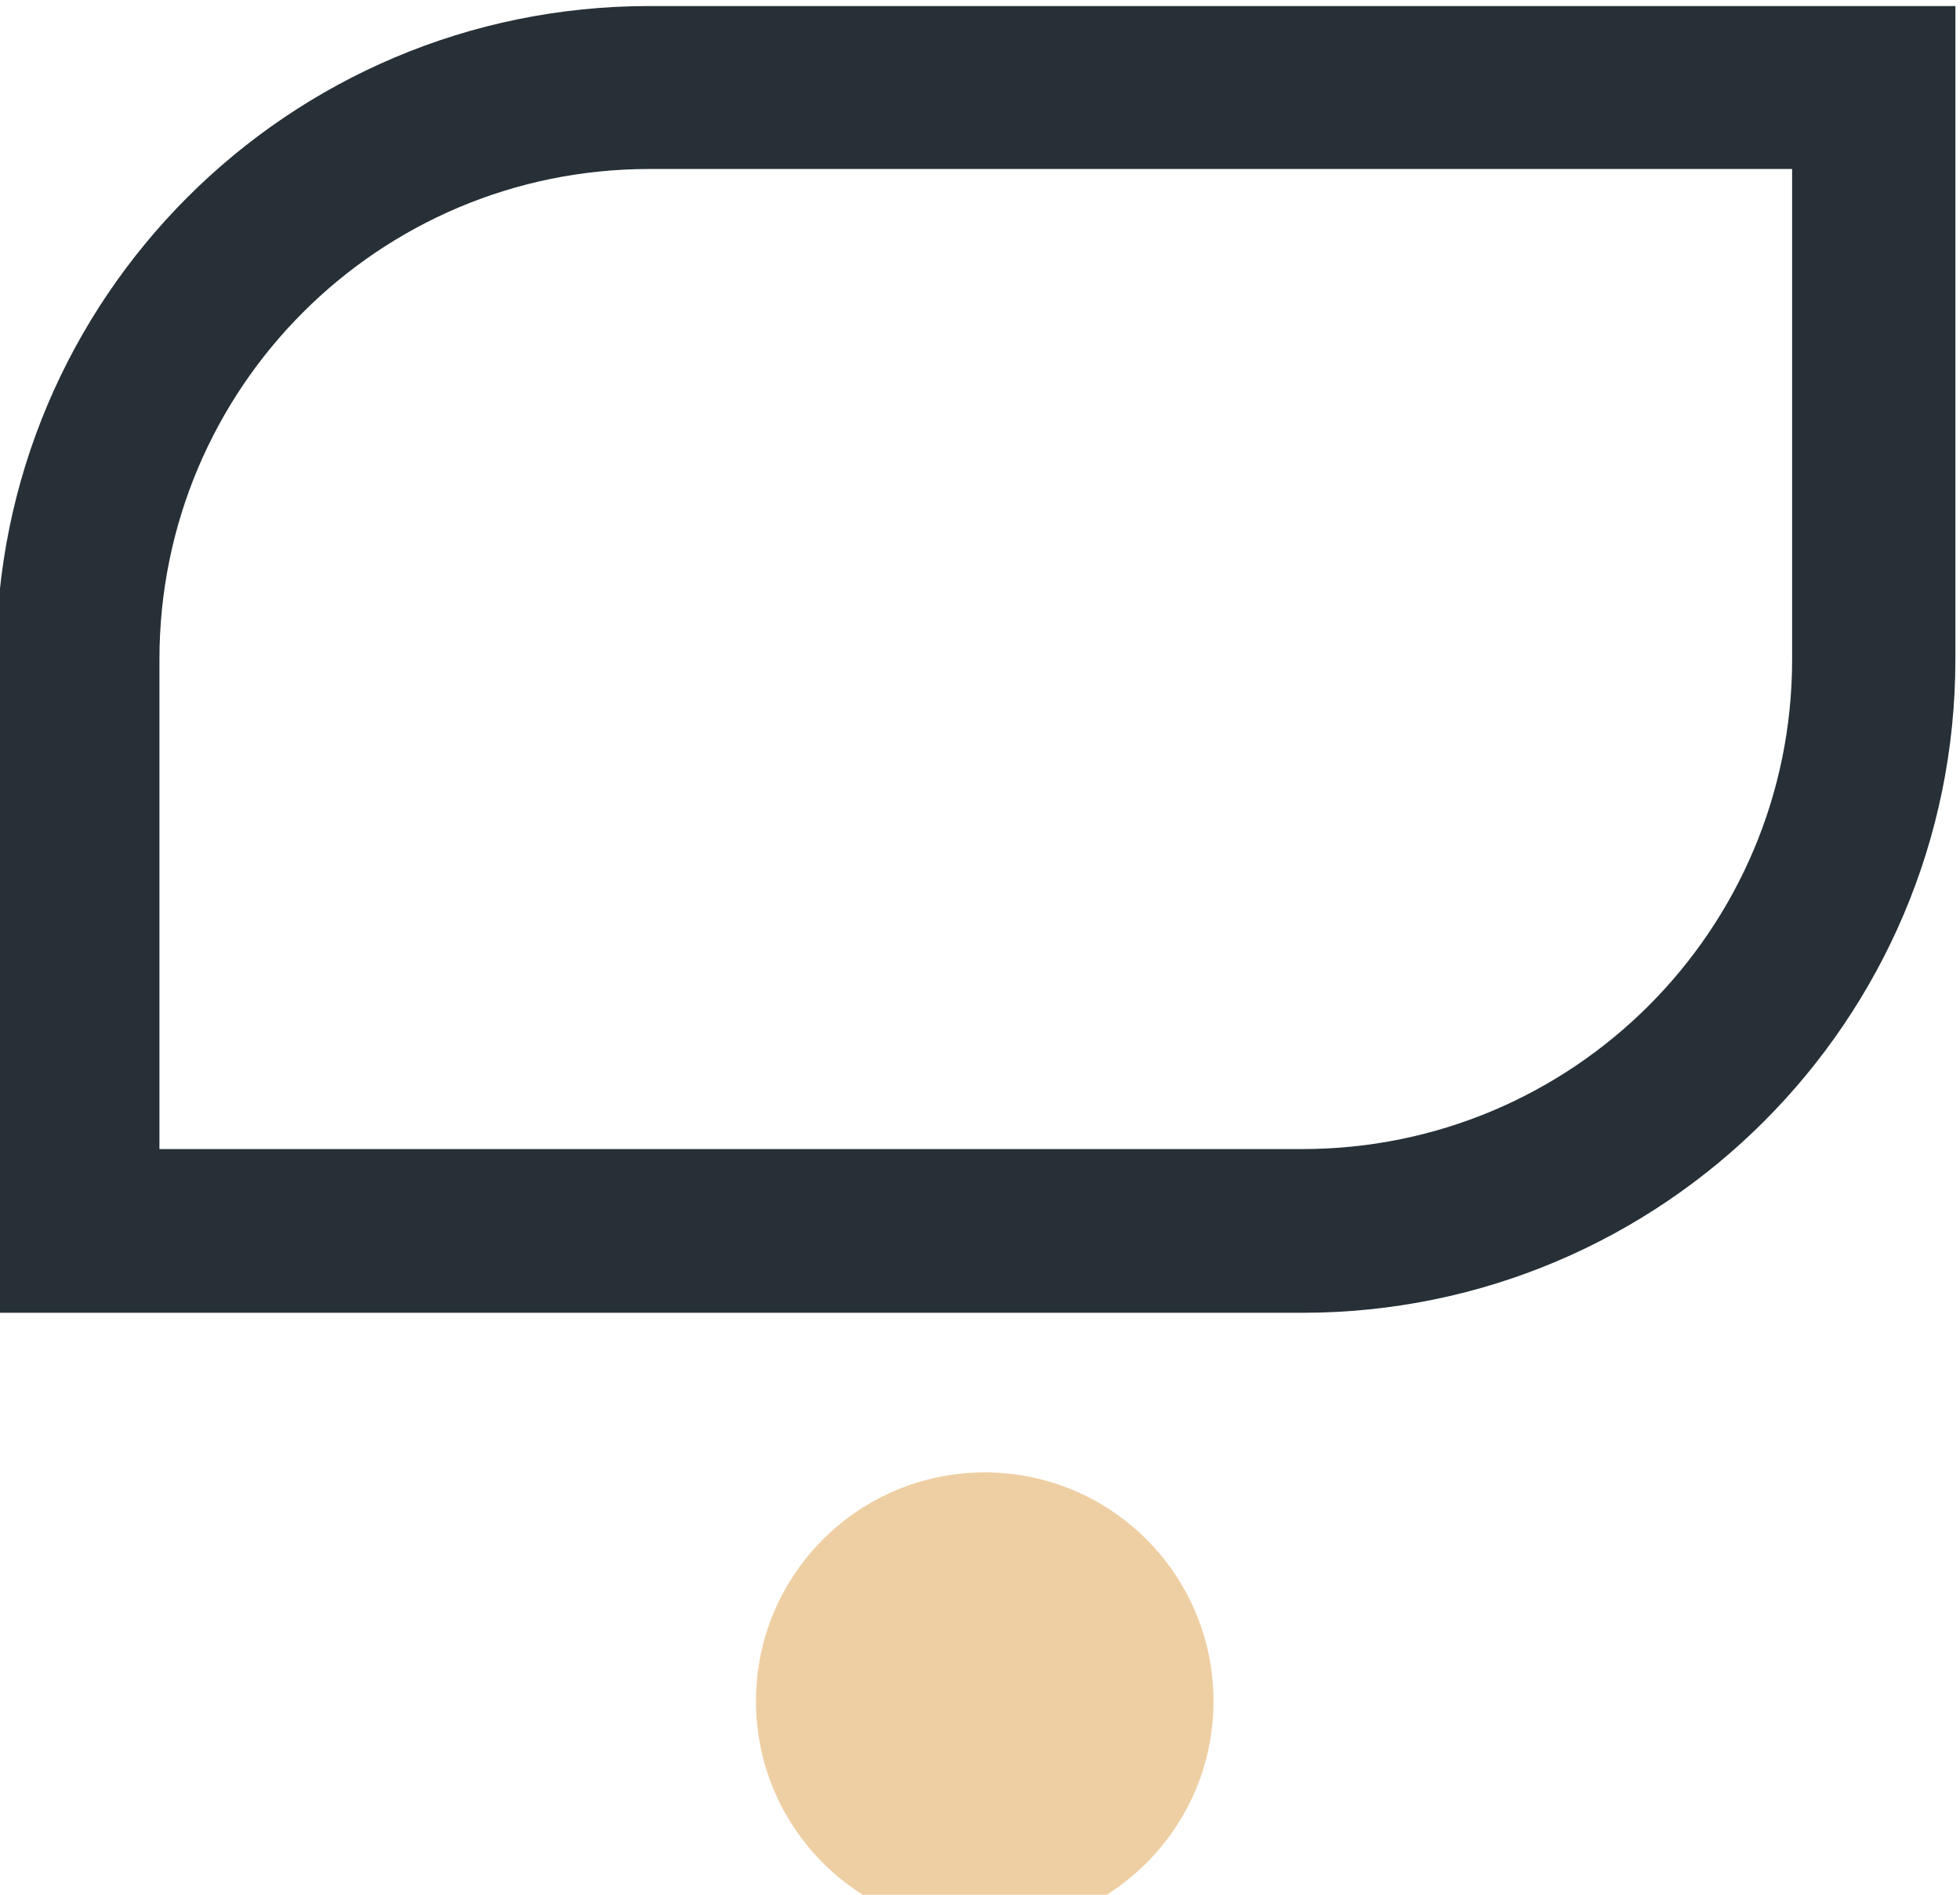
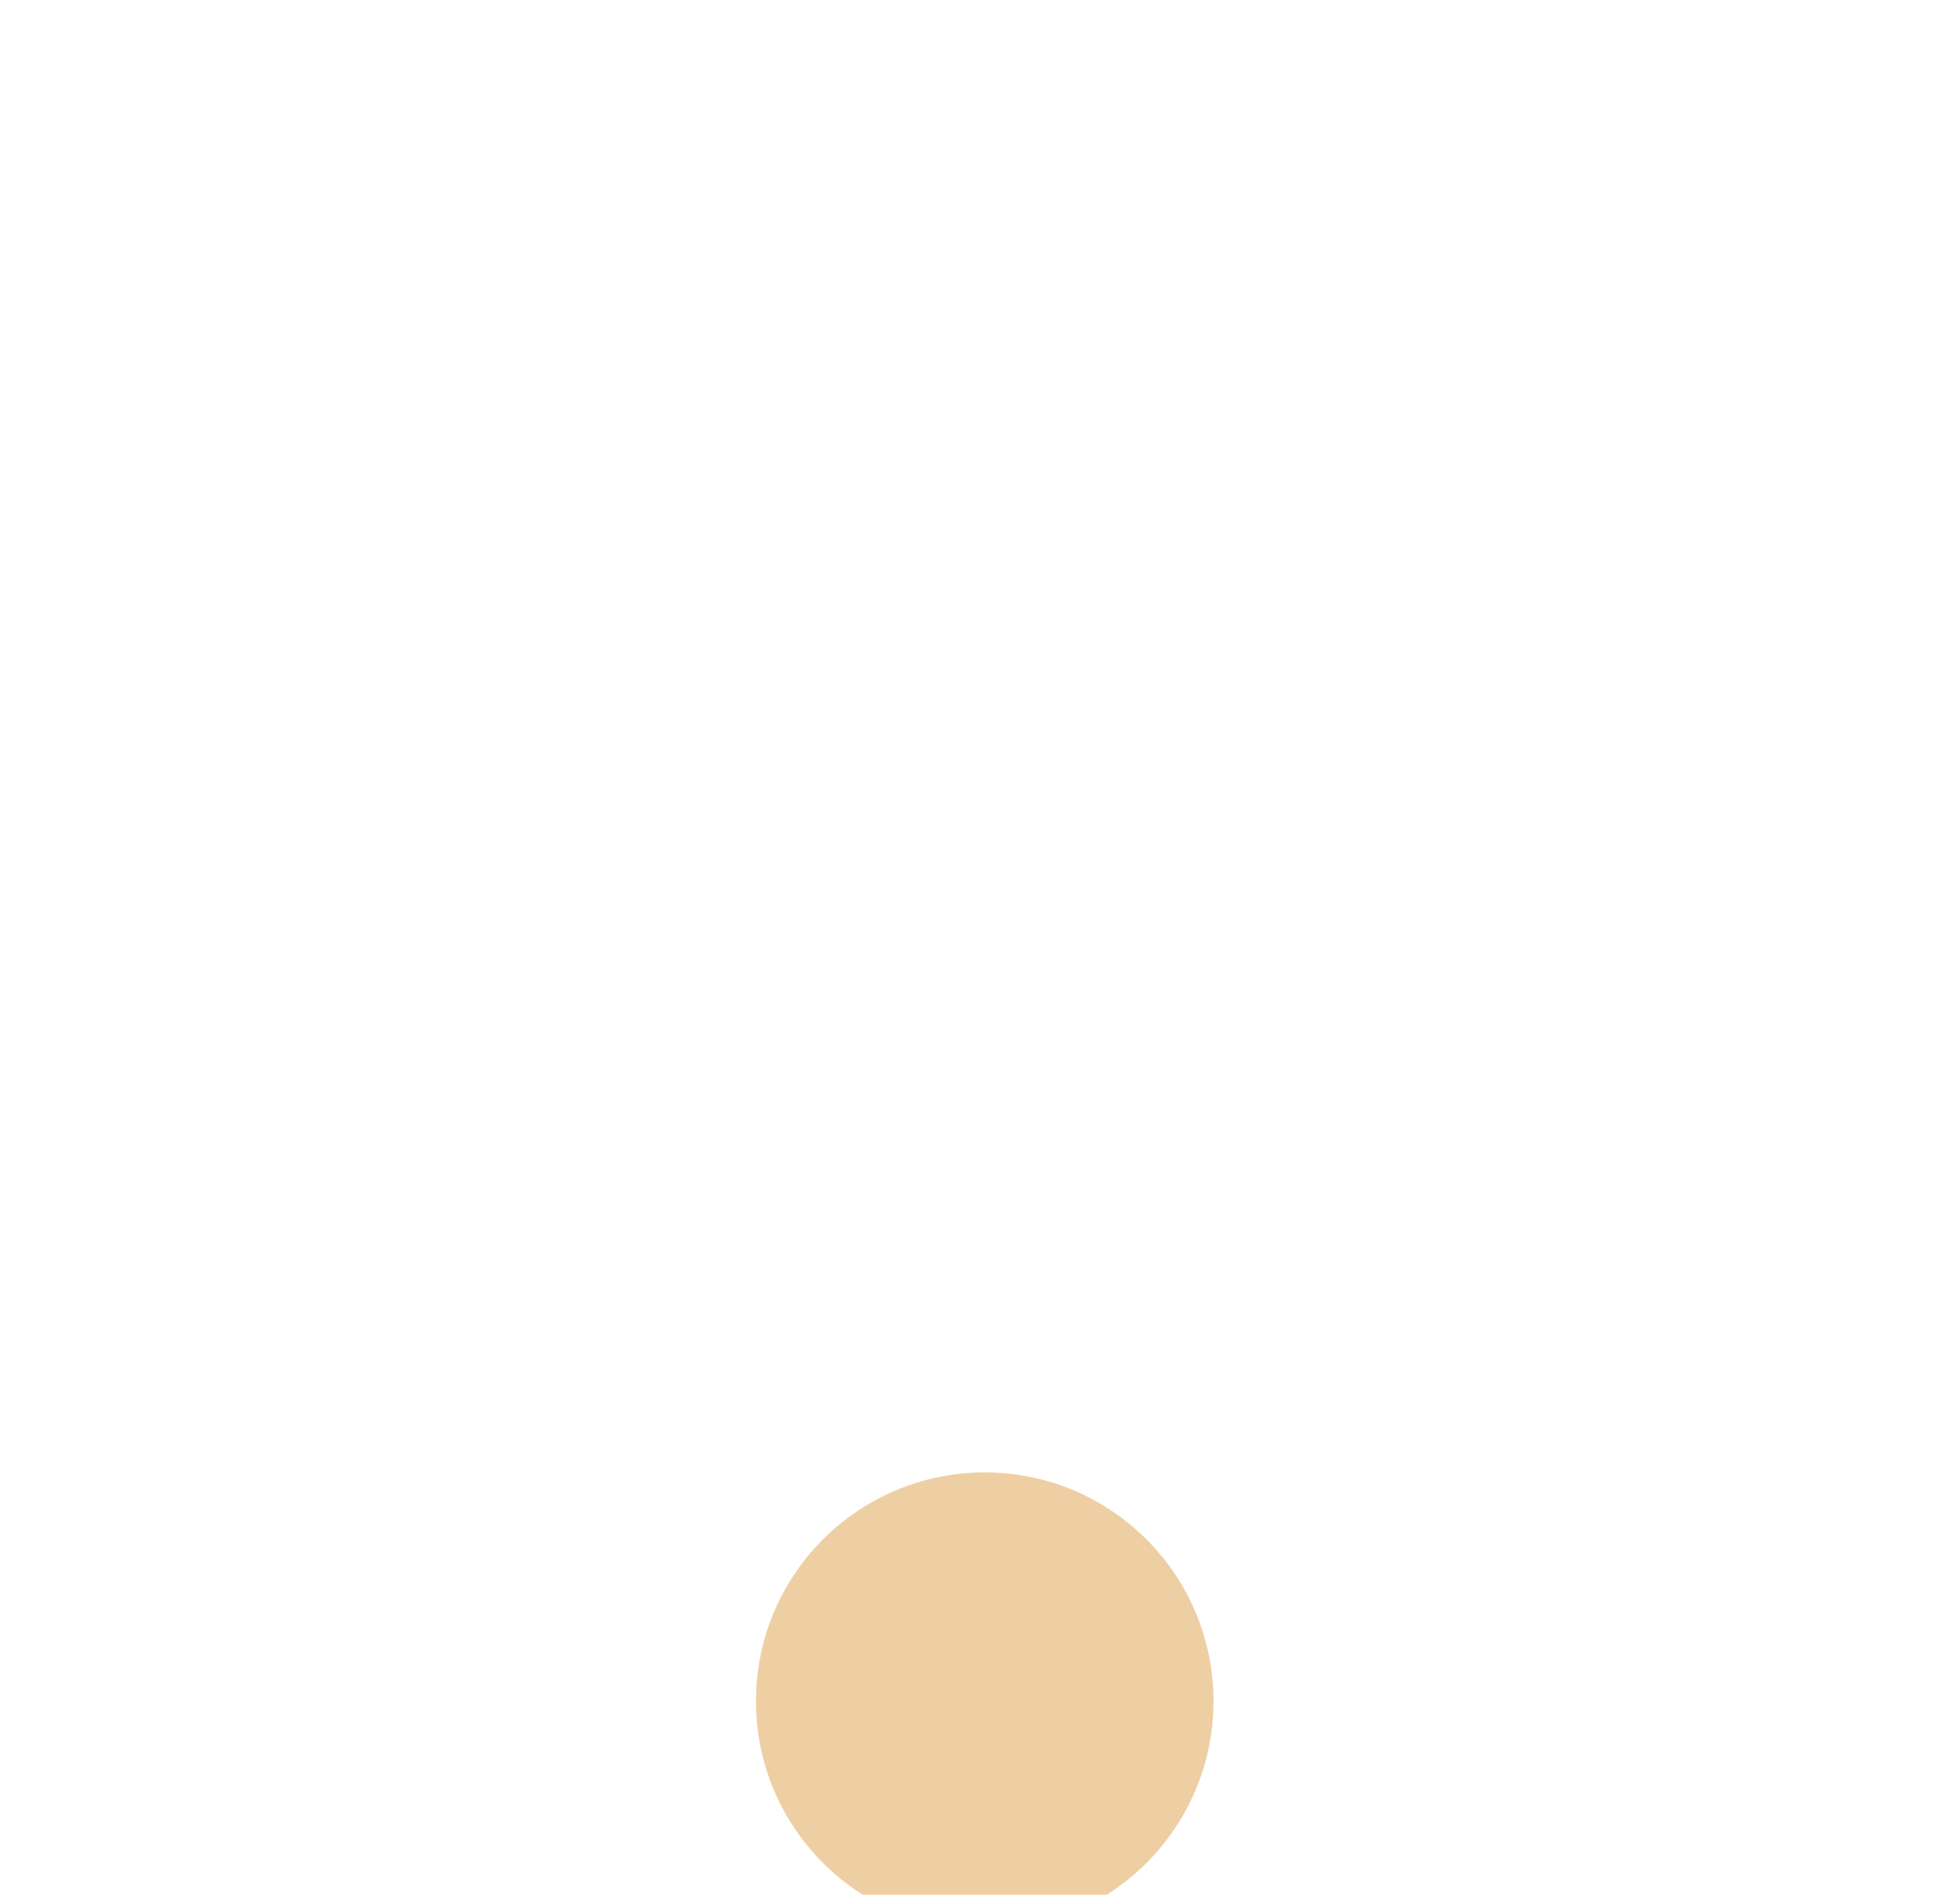
<svg xmlns="http://www.w3.org/2000/svg" width="100%" height="100%" viewBox="0 0 60 58" version="1.1" xml:space="preserve" style="fill-rule:evenodd;clip-rule:evenodd;stroke-linejoin:round;stroke-miterlimit:2;">
  <g transform="matrix(1,0,0,1,-275.039,-2819.28)">
    <g transform="matrix(1,0,0,1,1.42109e-13,-66.254)">
      <g id="ikonka" transform="matrix(1,0,0,1,-98.837,-55.778)">
        <g transform="matrix(0.784,0,0,2.353,80.64,-3972.37)">
-           <path d="M450.376,2938.32L450.376,2946.82C450.376,2951.51 438.959,2955.32 424.876,2955.32L373.876,2955.32L373.876,2946.82C373.876,2942.12 385.292,2938.32 399.376,2938.32L450.376,2938.32ZM444.001,2940.44L399.376,2940.44C388.813,2940.44 380.251,2943.29 380.251,2946.82L380.251,2953.19L424.876,2953.19C435.438,2953.19 444.001,2950.34 444.001,2946.82L444.001,2940.44Z" style="fill:rgb(39,48,55);" />
-         </g>
+           </g>
        <g transform="matrix(0.771,0,0,0.771,90.641,681.366)">
          <circle cx="406.459" cy="2998.73" r="9.083" style="fill:rgb(238,207,163);" />
        </g>
      </g>
    </g>
  </g>
</svg>